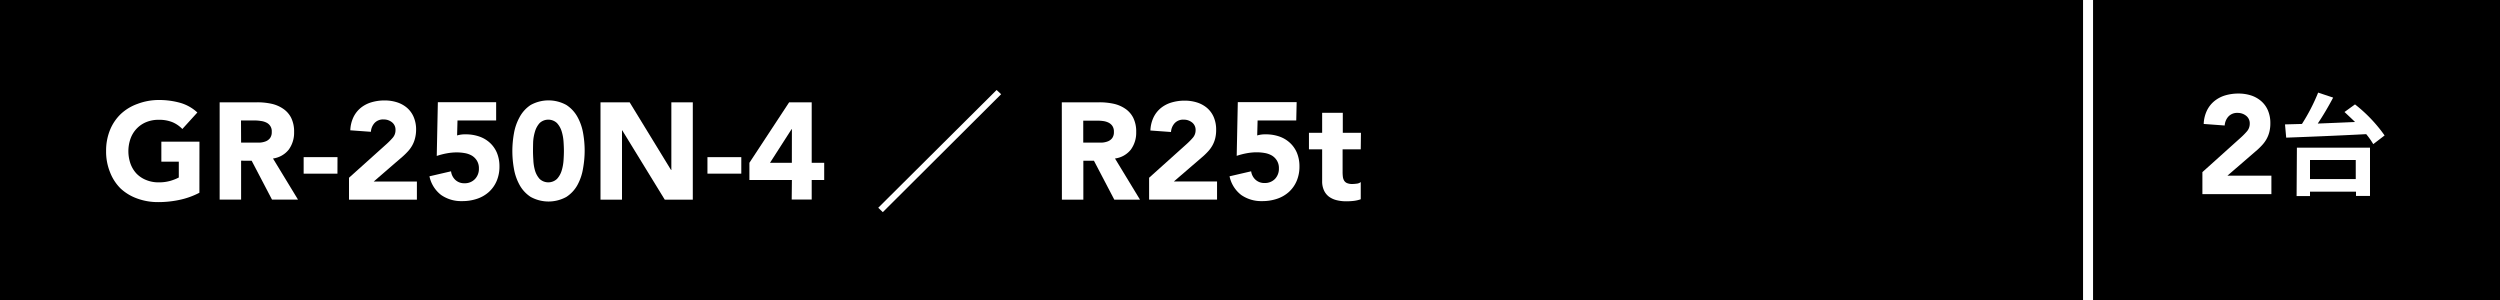
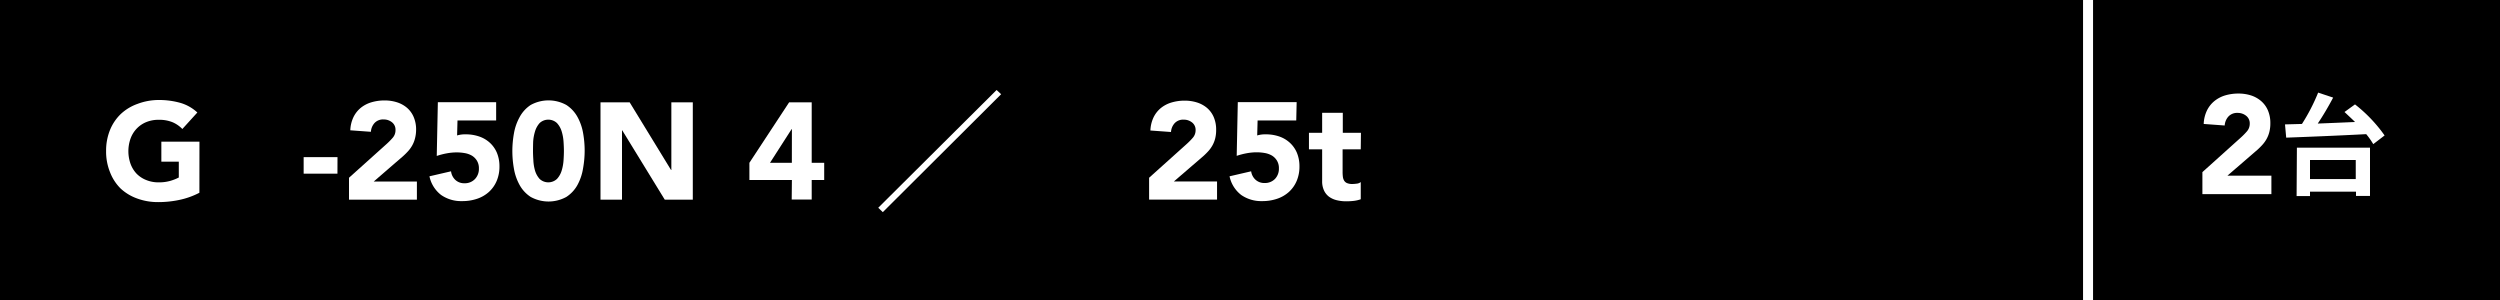
<svg xmlns="http://www.w3.org/2000/svg" width="500" height="60" viewBox="0 0 500 60">
  <defs>
    <style>
      .cls-1 {
        fill: none;
        stroke: #fff;
        stroke-miterlimit: 10;
        stroke-width: 2px;
      }

      .cls-2 {
        fill: #fff;
      }
    </style>
  </defs>
  <title>gr250n4_caption</title>
  <g id="photo">
    <rect x="-1.42" y="-2.13" width="502.83" height="63.54" />
    <line class="cls-1" x1="417.61" y1="-2.13" x2="417.61" y2="61.42" />
  </g>
  <g id="text">
    <g>
      <path class="cls-2" d="M39.88,38.55a15.5,15.5,0,0,1-4,1.43,20.13,20.13,0,0,1-4.21.44,12,12,0,0,1-4.21-.71,9.62,9.62,0,0,1-3.33-2A9.28,9.28,0,0,1,22,34.43a11,11,0,0,1-.78-4.24A11,11,0,0,1,22,26a9.28,9.28,0,0,1,2.19-3.23,9.62,9.62,0,0,1,3.33-2A12,12,0,0,1,31.72,20a15.6,15.6,0,0,1,4.3.56,8.44,8.44,0,0,1,3.45,1.94l-3,3.3a6,6,0,0,0-2-1.37,7.06,7.06,0,0,0-2.75-.47,6.37,6.37,0,0,0-2.49.47,5.59,5.59,0,0,0-1.91,1.31,5.75,5.75,0,0,0-1.22,2,7.59,7.59,0,0,0,0,5,5.77,5.77,0,0,0,1.22,2A5.56,5.56,0,0,0,29.23,36a6.36,6.36,0,0,0,2.49.47,8.2,8.2,0,0,0,2.42-.32,9.17,9.17,0,0,0,1.62-.65V32.34H32.27v-4h7.62Z" />
-       <path class="cls-2" d="M43.93,20.46h7.54a13.31,13.31,0,0,1,2.82.29,6.68,6.68,0,0,1,2.34,1,4.8,4.8,0,0,1,1.6,1.81,6.16,6.16,0,0,1,.59,2.85,5.72,5.72,0,0,1-1.07,3.51A4.84,4.84,0,0,1,54.6,31.7l5,8.22H54.4l-4.07-7.78H48.22v7.78H43.93Zm4.29,8.06h2.53q.58,0,1.22,0a3.88,3.88,0,0,0,1.17-.25,2,2,0,0,0,.87-.65,2,2,0,0,0,.34-1.24,1.89,1.89,0,0,0-1.07-1.86,3.39,3.39,0,0,0-1.07-.32A8.78,8.78,0,0,0,51,24.09h-2.8Z" />
      <path class="cls-2" d="M67.49,34.73H60.73v-3.3h6.77Z" />
      <path class="cls-2" d="M69.8,35.55l7.56-6.79a14.18,14.18,0,0,0,1.16-1.18A2.27,2.27,0,0,0,79.1,26a1.87,1.87,0,0,0-.71-1.55,2.63,2.63,0,0,0-1.68-.56,2.31,2.31,0,0,0-1.8.71,2.89,2.89,0,0,0-.73,1.76l-4.12-.3a6.7,6.7,0,0,1,.63-2.63,5.54,5.54,0,0,1,1.46-1.86,6.16,6.16,0,0,1,2.13-1.11,9.11,9.11,0,0,1,2.65-.37,8,8,0,0,1,2.47.37,5.78,5.78,0,0,1,2,1.1,5,5,0,0,1,1.33,1.83A6.34,6.34,0,0,1,83.22,26,6.88,6.88,0,0,1,83,27.68a5.72,5.72,0,0,1-.54,1.38,6.28,6.28,0,0,1-.81,1.14,13.34,13.34,0,0,1-1,1L74.75,36.3h8.63v3.63H69.8Z" />
      <path class="cls-2" d="M99.23,24.09H91.5l-.08,3a5.43,5.43,0,0,1,1.73-.22,8.08,8.08,0,0,1,2.72.44A6,6,0,0,1,98,28.58a5.76,5.76,0,0,1,1.39,2,7,7,0,0,1,.5,2.68,7.29,7.29,0,0,1-.56,2.94,6.28,6.28,0,0,1-1.55,2.19,6.69,6.69,0,0,1-2.35,1.36,9,9,0,0,1-3,.47A7,7,0,0,1,88.23,39a6.33,6.33,0,0,1-2.34-3.74l4.32-1A2.78,2.78,0,0,0,91.09,36a2.56,2.56,0,0,0,1.79.65A2.77,2.77,0,0,0,95,35.8a2.92,2.92,0,0,0,.78-2.09,2.87,2.87,0,0,0-.4-1.58,3,3,0,0,0-1-1,4.37,4.37,0,0,0-1.44-.51,9.37,9.37,0,0,0-1.59-.14,11.09,11.09,0,0,0-2,.19,14.26,14.26,0,0,0-2,.52l.22-10.75H99.23Z" />
      <path class="cls-2" d="M102.47,30.19a20.18,20.18,0,0,1,.32-3.52,10.31,10.31,0,0,1,1.13-3.24A6.71,6.71,0,0,1,106.13,21a7.39,7.39,0,0,1,7.15,0,6.71,6.71,0,0,1,2.21,2.38,10.31,10.31,0,0,1,1.13,3.24,19.74,19.74,0,0,1,0,7A10.3,10.3,0,0,1,115.49,37a6.71,6.71,0,0,1-2.21,2.38,7.39,7.39,0,0,1-7.15,0A6.7,6.7,0,0,1,103.92,37a10.3,10.3,0,0,1-1.13-3.24A20.18,20.18,0,0,1,102.47,30.19Zm4.13,0q0,.77.07,1.84A9,9,0,0,0,107,34.1a4.38,4.38,0,0,0,.92,1.68,2.54,2.54,0,0,0,3.48,0,4.29,4.29,0,0,0,.94-1.68,9,9,0,0,0,.37-2.06q.07-1.07.07-1.84t-.07-1.84a9,9,0,0,0-.37-2.06,4.29,4.29,0,0,0-.94-1.68,2.54,2.54,0,0,0-3.48,0,4.38,4.38,0,0,0-.92,1.68,9,9,0,0,0-.37,2.06Q106.6,29.42,106.6,30.19Z" />
      <path class="cls-2" d="M120.1,20.46h5.83L134.21,34h.06V20.46h4.29V39.93h-5.61l-8.5-13.86h-.05V39.93H120.1Z" />
-       <path class="cls-2" d="M148.26,34.73h-6.77v-3.3h6.77Z" />
      <path class="cls-2" d="M158.38,36h-8.5V32.56l7.95-12.1h4.51v12.1h2.5V36h-2.5v3.91h-4Zm0-10.17h-.06L154,32.56h4.37Z" />
      <path class="cls-2" d="M200.23,18.84,176.56,42.43l-.91-.88L199.32,18Z" />
-       <path class="cls-2" d="M212.36,20.46h7.54a13.31,13.31,0,0,1,2.82.29,6.7,6.7,0,0,1,2.34,1,4.81,4.81,0,0,1,1.59,1.81,6.14,6.14,0,0,1,.59,2.85,5.72,5.72,0,0,1-1.07,3.51A4.83,4.83,0,0,1,223,31.7L228,39.93h-5.14l-4.07-7.78h-2.12v7.78h-4.29Zm4.29,8.06h2.53q.58,0,1.22,0a3.89,3.89,0,0,0,1.17-.25,2,2,0,0,0,.87-.65,2,2,0,0,0,.34-1.24,2,2,0,0,0-.3-1.18,2,2,0,0,0-.77-.67,3.41,3.41,0,0,0-1.07-.32,8.81,8.81,0,0,0-1.18-.08h-2.81Z" />
      <path class="cls-2" d="M229.82,35.55l7.56-6.79a14.18,14.18,0,0,0,1.16-1.18,2.27,2.27,0,0,0,.58-1.54,1.87,1.87,0,0,0-.71-1.55,2.63,2.63,0,0,0-1.68-.56,2.31,2.31,0,0,0-1.8.71,2.89,2.89,0,0,0-.73,1.76l-4.12-.3a6.7,6.7,0,0,1,.63-2.63,5.54,5.54,0,0,1,1.46-1.86,6.16,6.16,0,0,1,2.13-1.11,9.11,9.11,0,0,1,2.65-.37,8,8,0,0,1,2.47.37,5.78,5.78,0,0,1,2,1.1,5,5,0,0,1,1.33,1.83,6.34,6.34,0,0,1,.48,2.56,6.88,6.88,0,0,1-.19,1.69,5.72,5.72,0,0,1-.54,1.38,6.28,6.28,0,0,1-.81,1.14,13.34,13.34,0,0,1-1,1l-5.91,5.09h8.63v3.63H229.82Z" />
      <path class="cls-2" d="M259.25,24.09h-7.73l-.08,3a5.43,5.43,0,0,1,1.73-.22,8.08,8.08,0,0,1,2.72.44A6,6,0,0,1,258,28.58a5.76,5.76,0,0,1,1.39,2,7,7,0,0,1,.5,2.68,7.29,7.29,0,0,1-.56,2.94,6.29,6.29,0,0,1-1.55,2.19,6.7,6.7,0,0,1-2.35,1.36,9,9,0,0,1-3,.47A7,7,0,0,1,248.25,39a6.33,6.33,0,0,1-2.34-3.74l4.32-1a2.77,2.77,0,0,0,.88,1.69,2.56,2.56,0,0,0,1.79.65,2.77,2.77,0,0,0,2.1-.82,2.92,2.92,0,0,0,.78-2.09,2.87,2.87,0,0,0-.4-1.58,3,3,0,0,0-1-1,4.38,4.38,0,0,0-1.44-.51,9.39,9.39,0,0,0-1.6-.14,11.09,11.09,0,0,0-2,.19,14.29,14.29,0,0,0-2,.52l.22-10.75h11.77Z" />
      <path class="cls-2" d="M272.15,29.86h-3.63v4.46a8.28,8.28,0,0,0,.05,1,2,2,0,0,0,.25.79,1.24,1.24,0,0,0,.59.51,2.62,2.62,0,0,0,1.06.18,7.14,7.14,0,0,0,.87-.07,1.47,1.47,0,0,0,.81-.32v3.44a6.26,6.26,0,0,1-1.43.33,13,13,0,0,1-1.46.08,7.93,7.93,0,0,1-1.92-.22,4.39,4.39,0,0,1-1.54-.7,3.29,3.29,0,0,1-1-1.25,4.27,4.27,0,0,1-.37-1.87V29.86h-2.64v-3.3h2.64v-4h4.13v4h3.63Z" />
    </g>
    <g>
      <path class="cls-2" d="M440.48,34.42l7.7-6.92a14.27,14.27,0,0,0,1.18-1.2,2.31,2.31,0,0,0,.59-1.57,1.91,1.91,0,0,0-.73-1.58,2.68,2.68,0,0,0-1.71-.57,2.35,2.35,0,0,0-1.83.73,2.93,2.93,0,0,0-.74,1.79l-4.2-.31a6.84,6.84,0,0,1,.64-2.67,5.61,5.61,0,0,1,1.48-1.89A6.25,6.25,0,0,1,445,19.09a9.27,9.27,0,0,1,2.7-.38,8.18,8.18,0,0,1,2.52.38,5.87,5.87,0,0,1,2,1.12,5.11,5.11,0,0,1,1.36,1.86,6.45,6.45,0,0,1,.49,2.6,7,7,0,0,1-.2,1.72,5.82,5.82,0,0,1-.55,1.4,6.32,6.32,0,0,1-.83,1.16,13.46,13.46,0,0,1-1,1l-6,5.18h8.79v3.7H440.48Z" />
      <path class="cls-2" d="M471,20.88a29.26,29.26,0,0,1,5.92,6.21l-2.27,1.74a14.28,14.28,0,0,0-1.41-2c-5.81.31-11.95.55-16,.7L457,24.88l3.39-.09a37.83,37.83,0,0,0,3.24-6.27l3,1c-.92,1.74-2,3.59-3.08,5.19,2.38-.09,4.93-.2,7.46-.31-.71-.7-1.43-1.36-2.11-2Zm-11.62,8.65H474v9.66H471.2v-.86H462v.88h-2.68ZM462,32v3.81h9.15V32Z" />
    </g>
  </g>
</svg>